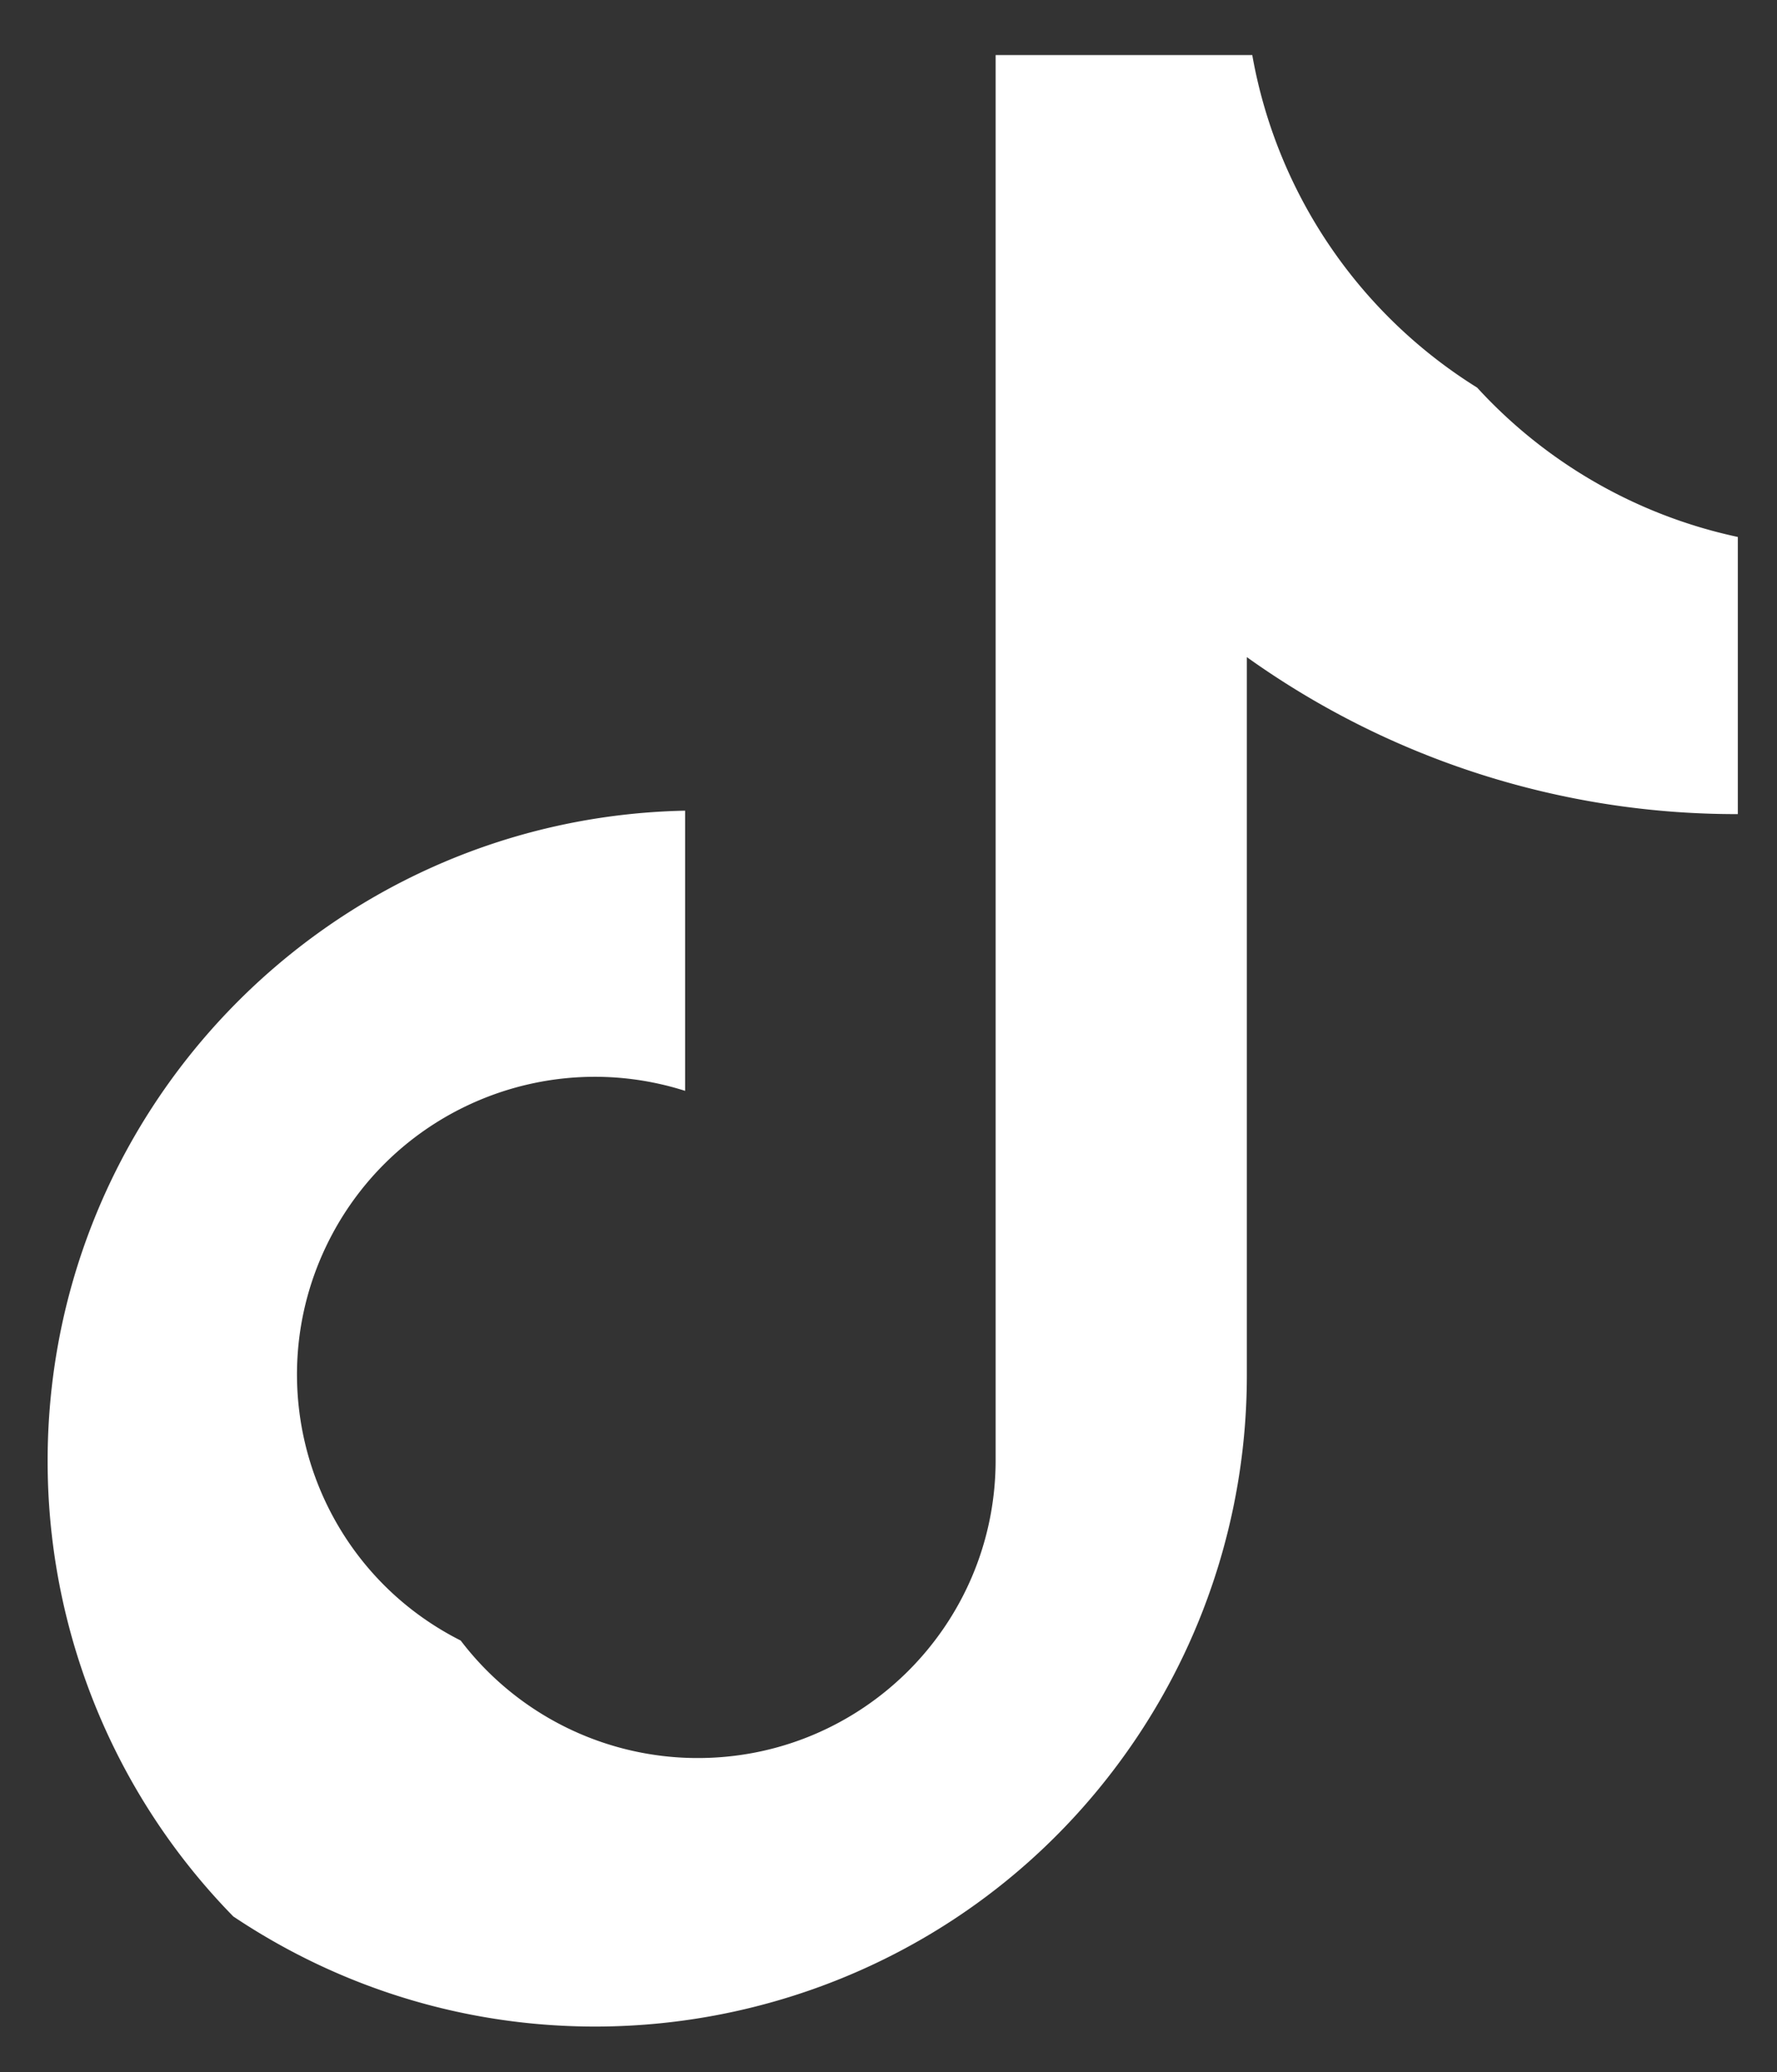
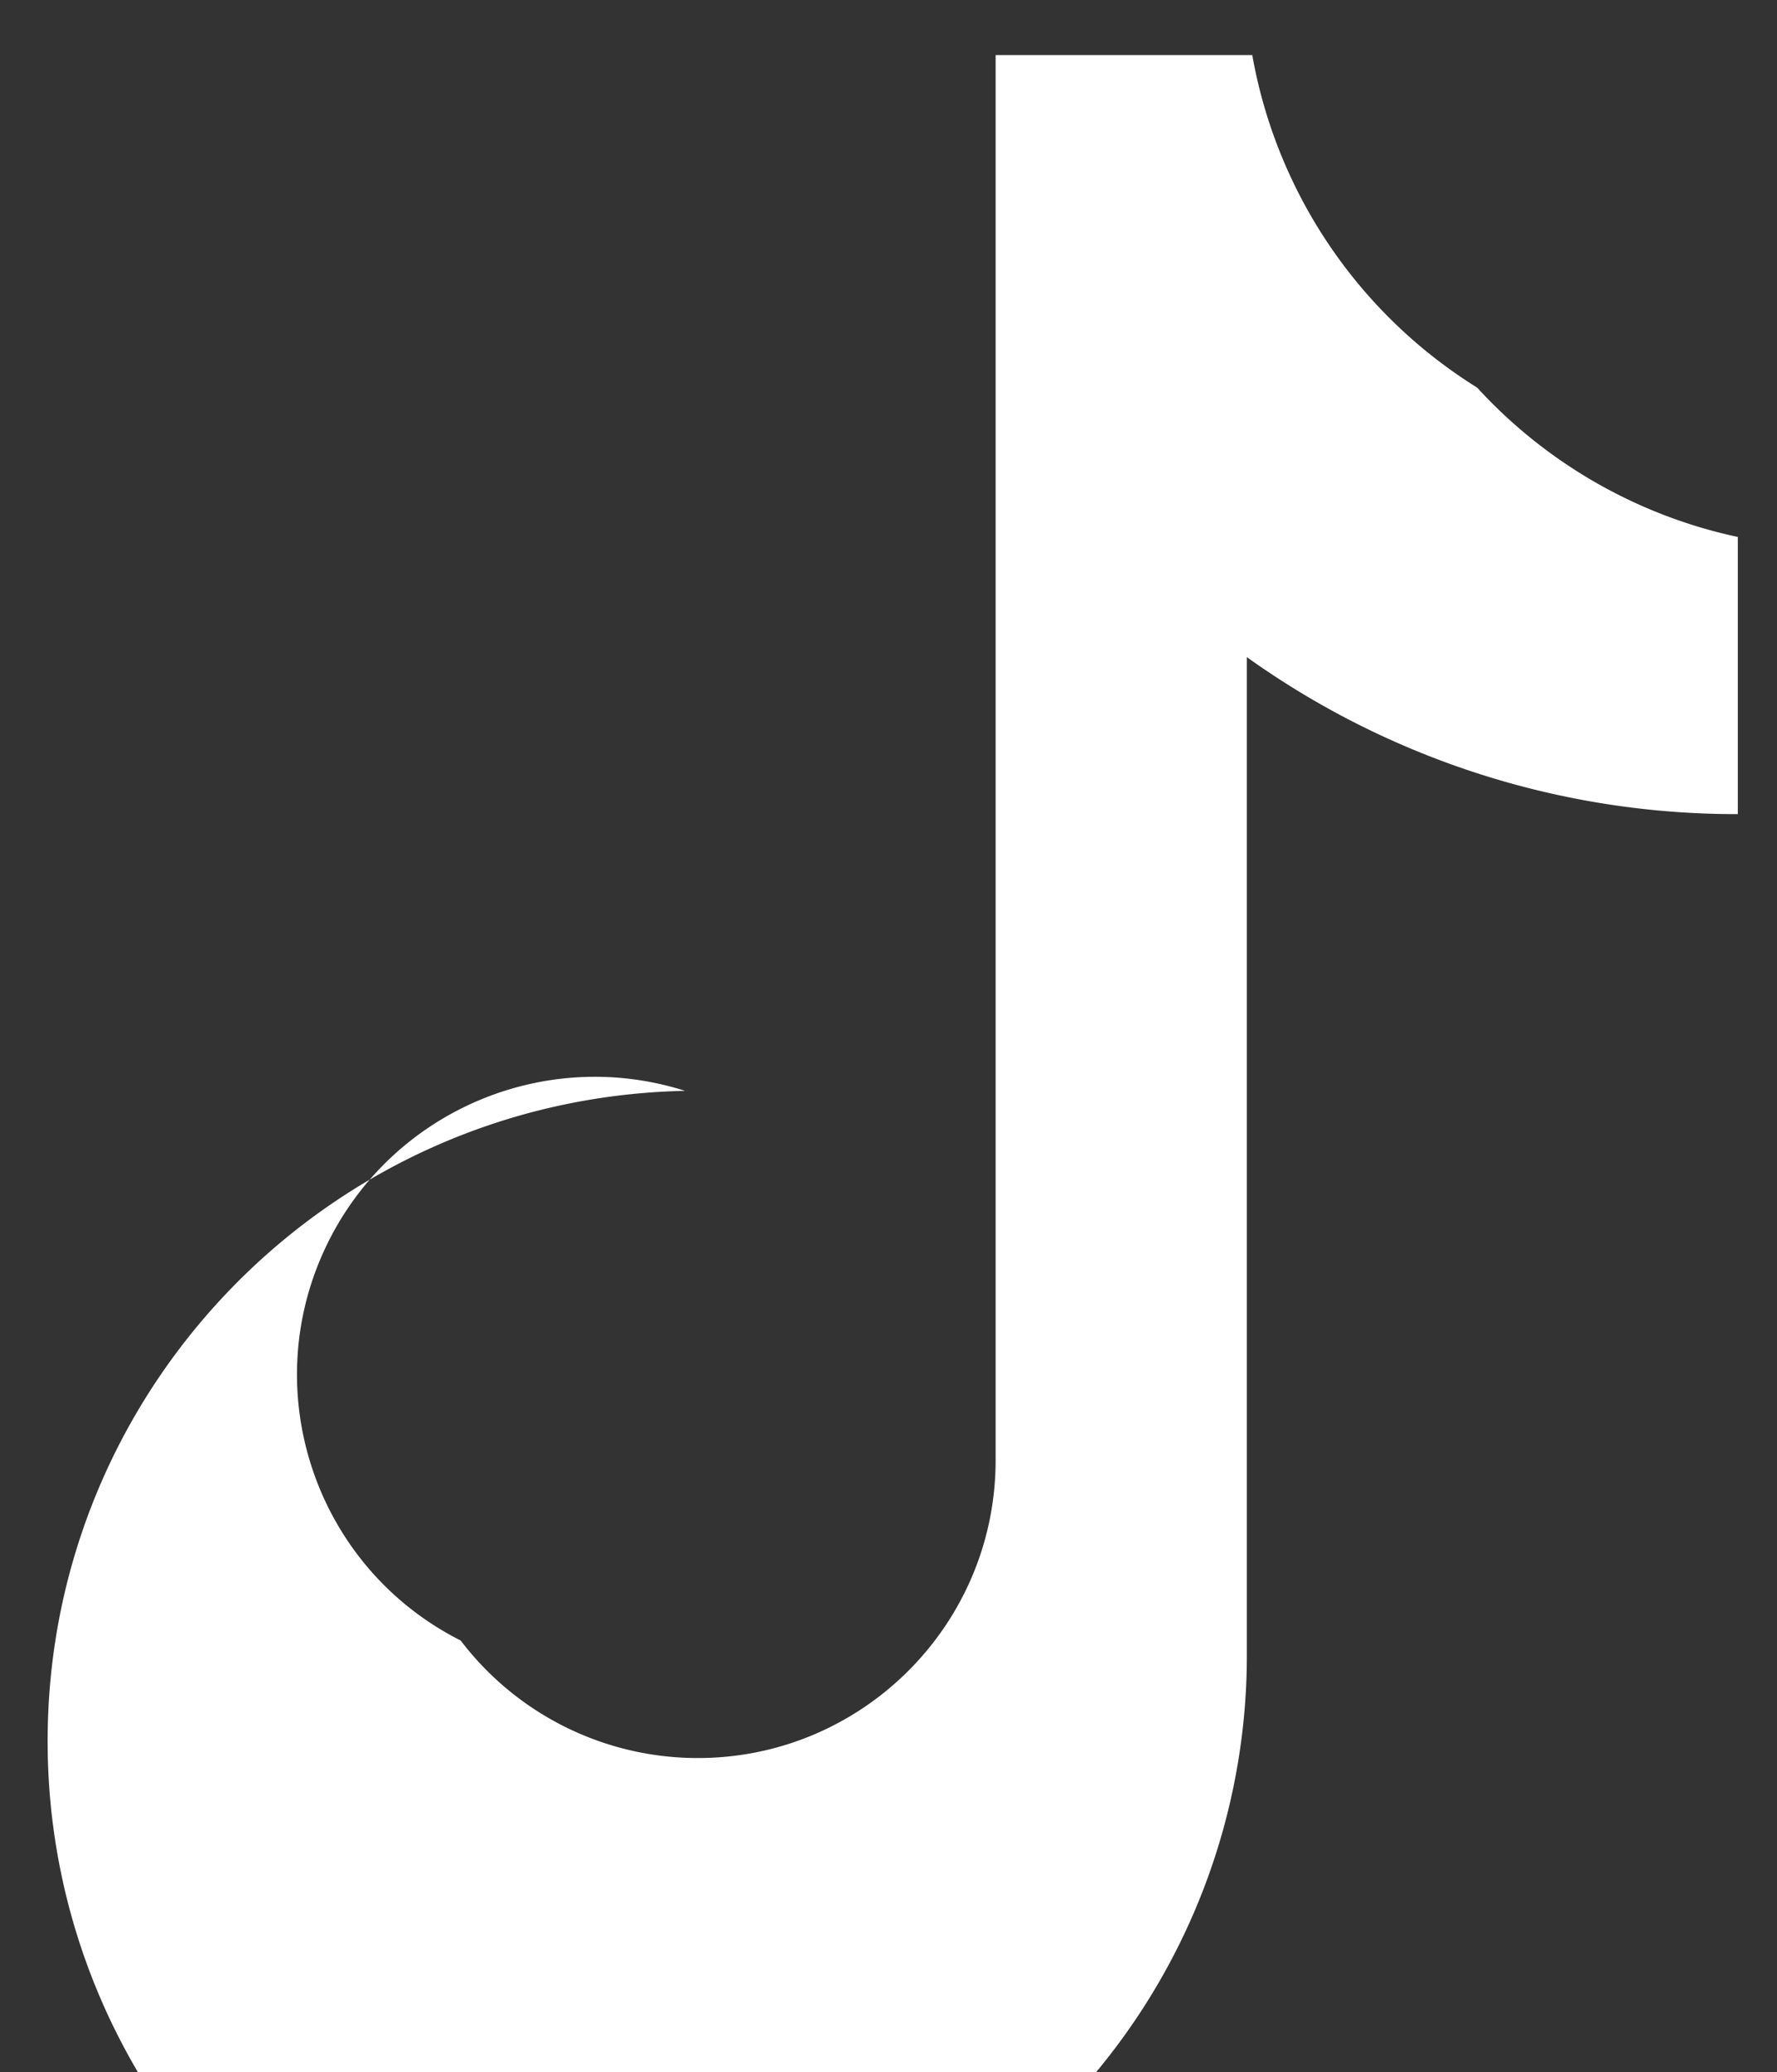
<svg xmlns="http://www.w3.org/2000/svg" fill-rule="evenodd" stroke-linejoin="round" stroke-miterlimit="2" clip-rule="evenodd" viewBox="0 0 253 295" xml:space="preserve">
  <rect x="0" y="0" width="253" height="295" fill="#333333" stroke="none" />
-   <path fill="#fff" fill-rule="nonzero" d="M441.5 217.31a119.751 119.751 0 0 0 69.9 22.35V200.2a70.208 70.208 0 0 1-37.11-21.26 70.188 70.188 0 0 1-32.02-47.35h-36.54v200.22c-.09 23.42-19.16 42.34-42.58 42.24a42.398 42.398 0 0 1-33.58-16.73c-20.91-10.55-29.3-36.05-18.75-56.96 9.38-18.58 30.86-27.61 50.7-21.3v-39.89c-51.16 1.04-91.79 43.36-90.74 94.52a92.624 92.624 0 0 0 26.41 62.91c42.56 28.49 100.15 17.08 128.64-25.47a92.718 92.718 0 0 0 15.67-51.51V217.31z" transform="translate(-294 -148) translate(30.021 24.248)" />
+   <path fill="#fff" fill-rule="nonzero" d="M441.5 217.31a119.751 119.751 0 0 0 69.9 22.35V200.2a70.208 70.208 0 0 1-37.11-21.26 70.188 70.188 0 0 1-32.02-47.35h-36.54v200.22c-.09 23.42-19.16 42.34-42.58 42.24a42.398 42.398 0 0 1-33.58-16.73c-20.91-10.55-29.3-36.05-18.75-56.96 9.38-18.58 30.86-27.61 50.7-21.3c-51.16 1.04-91.79 43.36-90.74 94.52a92.624 92.624 0 0 0 26.41 62.91c42.56 28.49 100.15 17.08 128.64-25.47a92.718 92.718 0 0 0 15.67-51.51V217.31z" transform="translate(-294 -148) translate(30.021 24.248)" />
</svg>